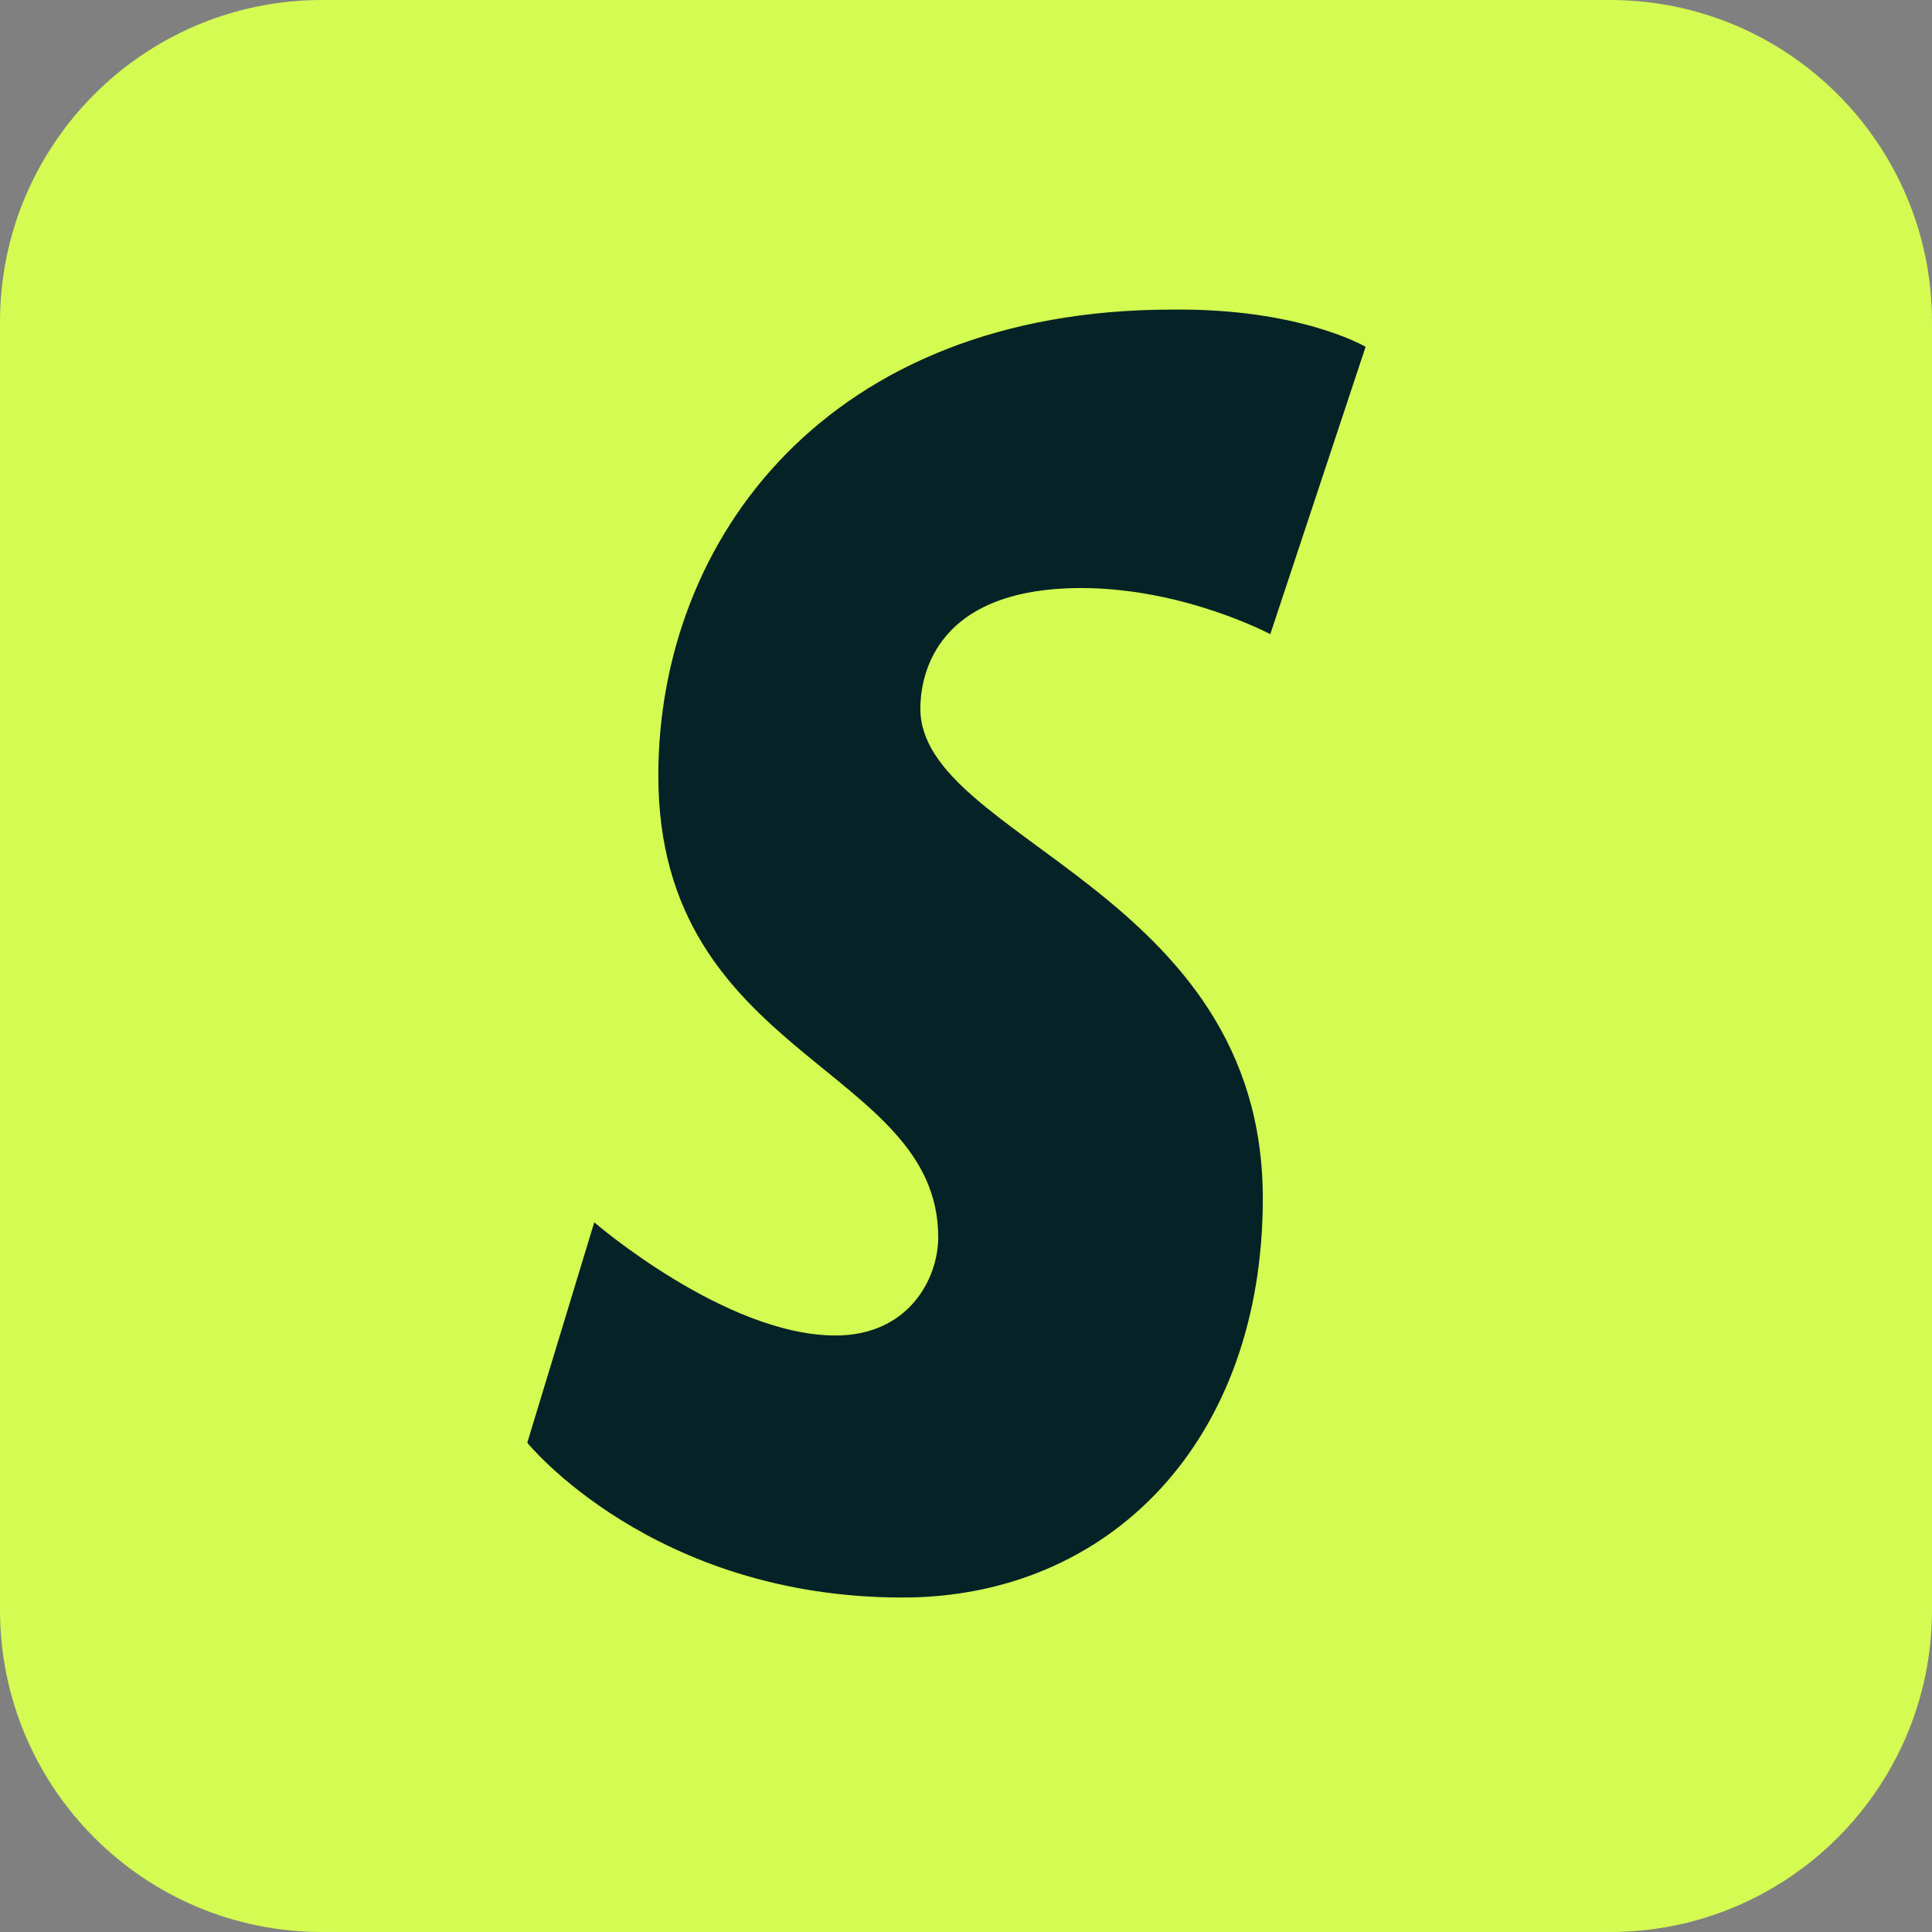
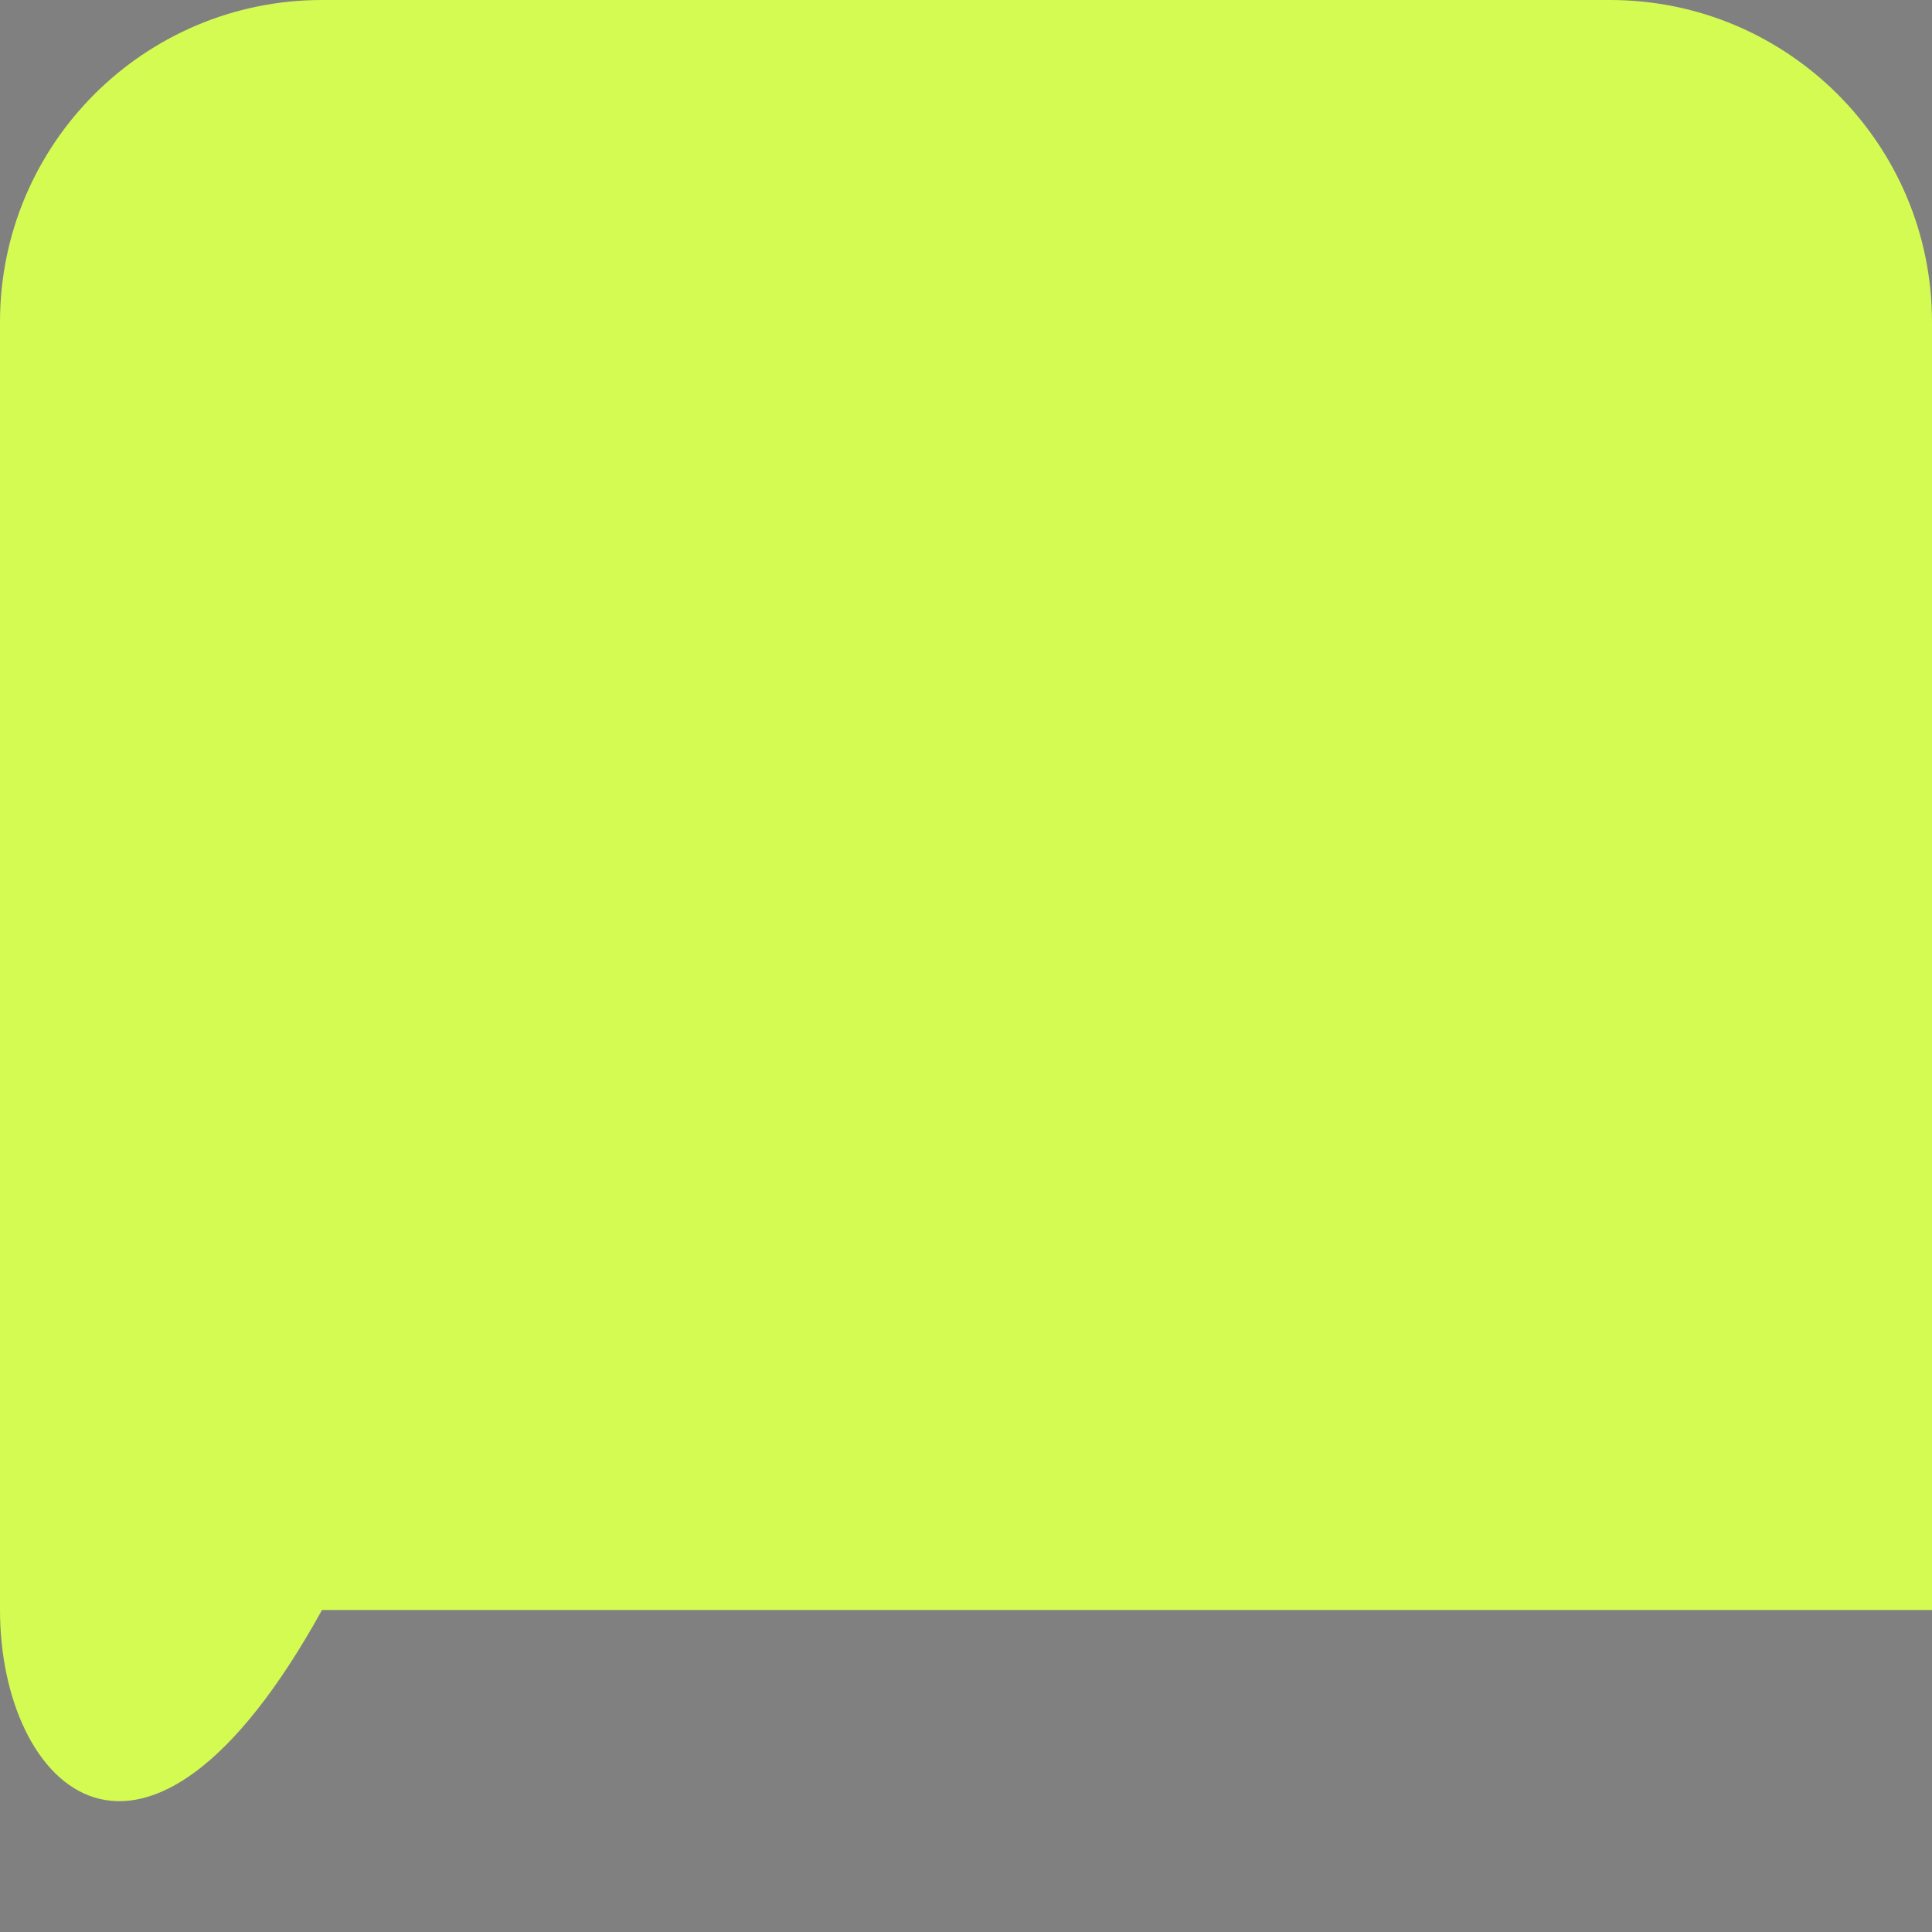
<svg xmlns="http://www.w3.org/2000/svg" width="24" height="24" viewBox="0 0 24 24" fill="none">
  <rect x="0" y="0" width="24" height="24" fill="#808080" stroke="none" />
-   <path d="M0 4C0 1.791 1.791 0 4 0H20C22.209 0 24 1.791 24 4V20C24 22.209 22.209 24 20 24H4C1.791 24 0 22.209 0 20V4Z" fill="#D3FB52" />
-   <path d="M16.964 4.308L15.78 7.878C15.78 7.878 14.707 7.305 13.431 7.305C11.526 7.305 11.433 8.507 11.433 8.803C11.433 10.43 15.687 11.059 15.687 14.888C15.687 17.903 13.782 19.845 11.211 19.845C8.104 19.845 6.55 17.922 6.55 17.922L7.382 15.184C7.382 15.184 9.01 16.59 10.379 16.59C11.285 16.59 11.655 15.887 11.655 15.369C11.655 13.242 8.178 13.149 8.178 9.635C8.178 6.694 10.286 3.846 14.559 3.846C16.15 3.827 16.964 4.308 16.964 4.308Z" fill="#052326" />
+   <path d="M0 4C0 1.791 1.791 0 4 0H20C22.209 0 24 1.791 24 4V20H4C1.791 24 0 22.209 0 20V4Z" fill="#D3FB52" />
</svg>